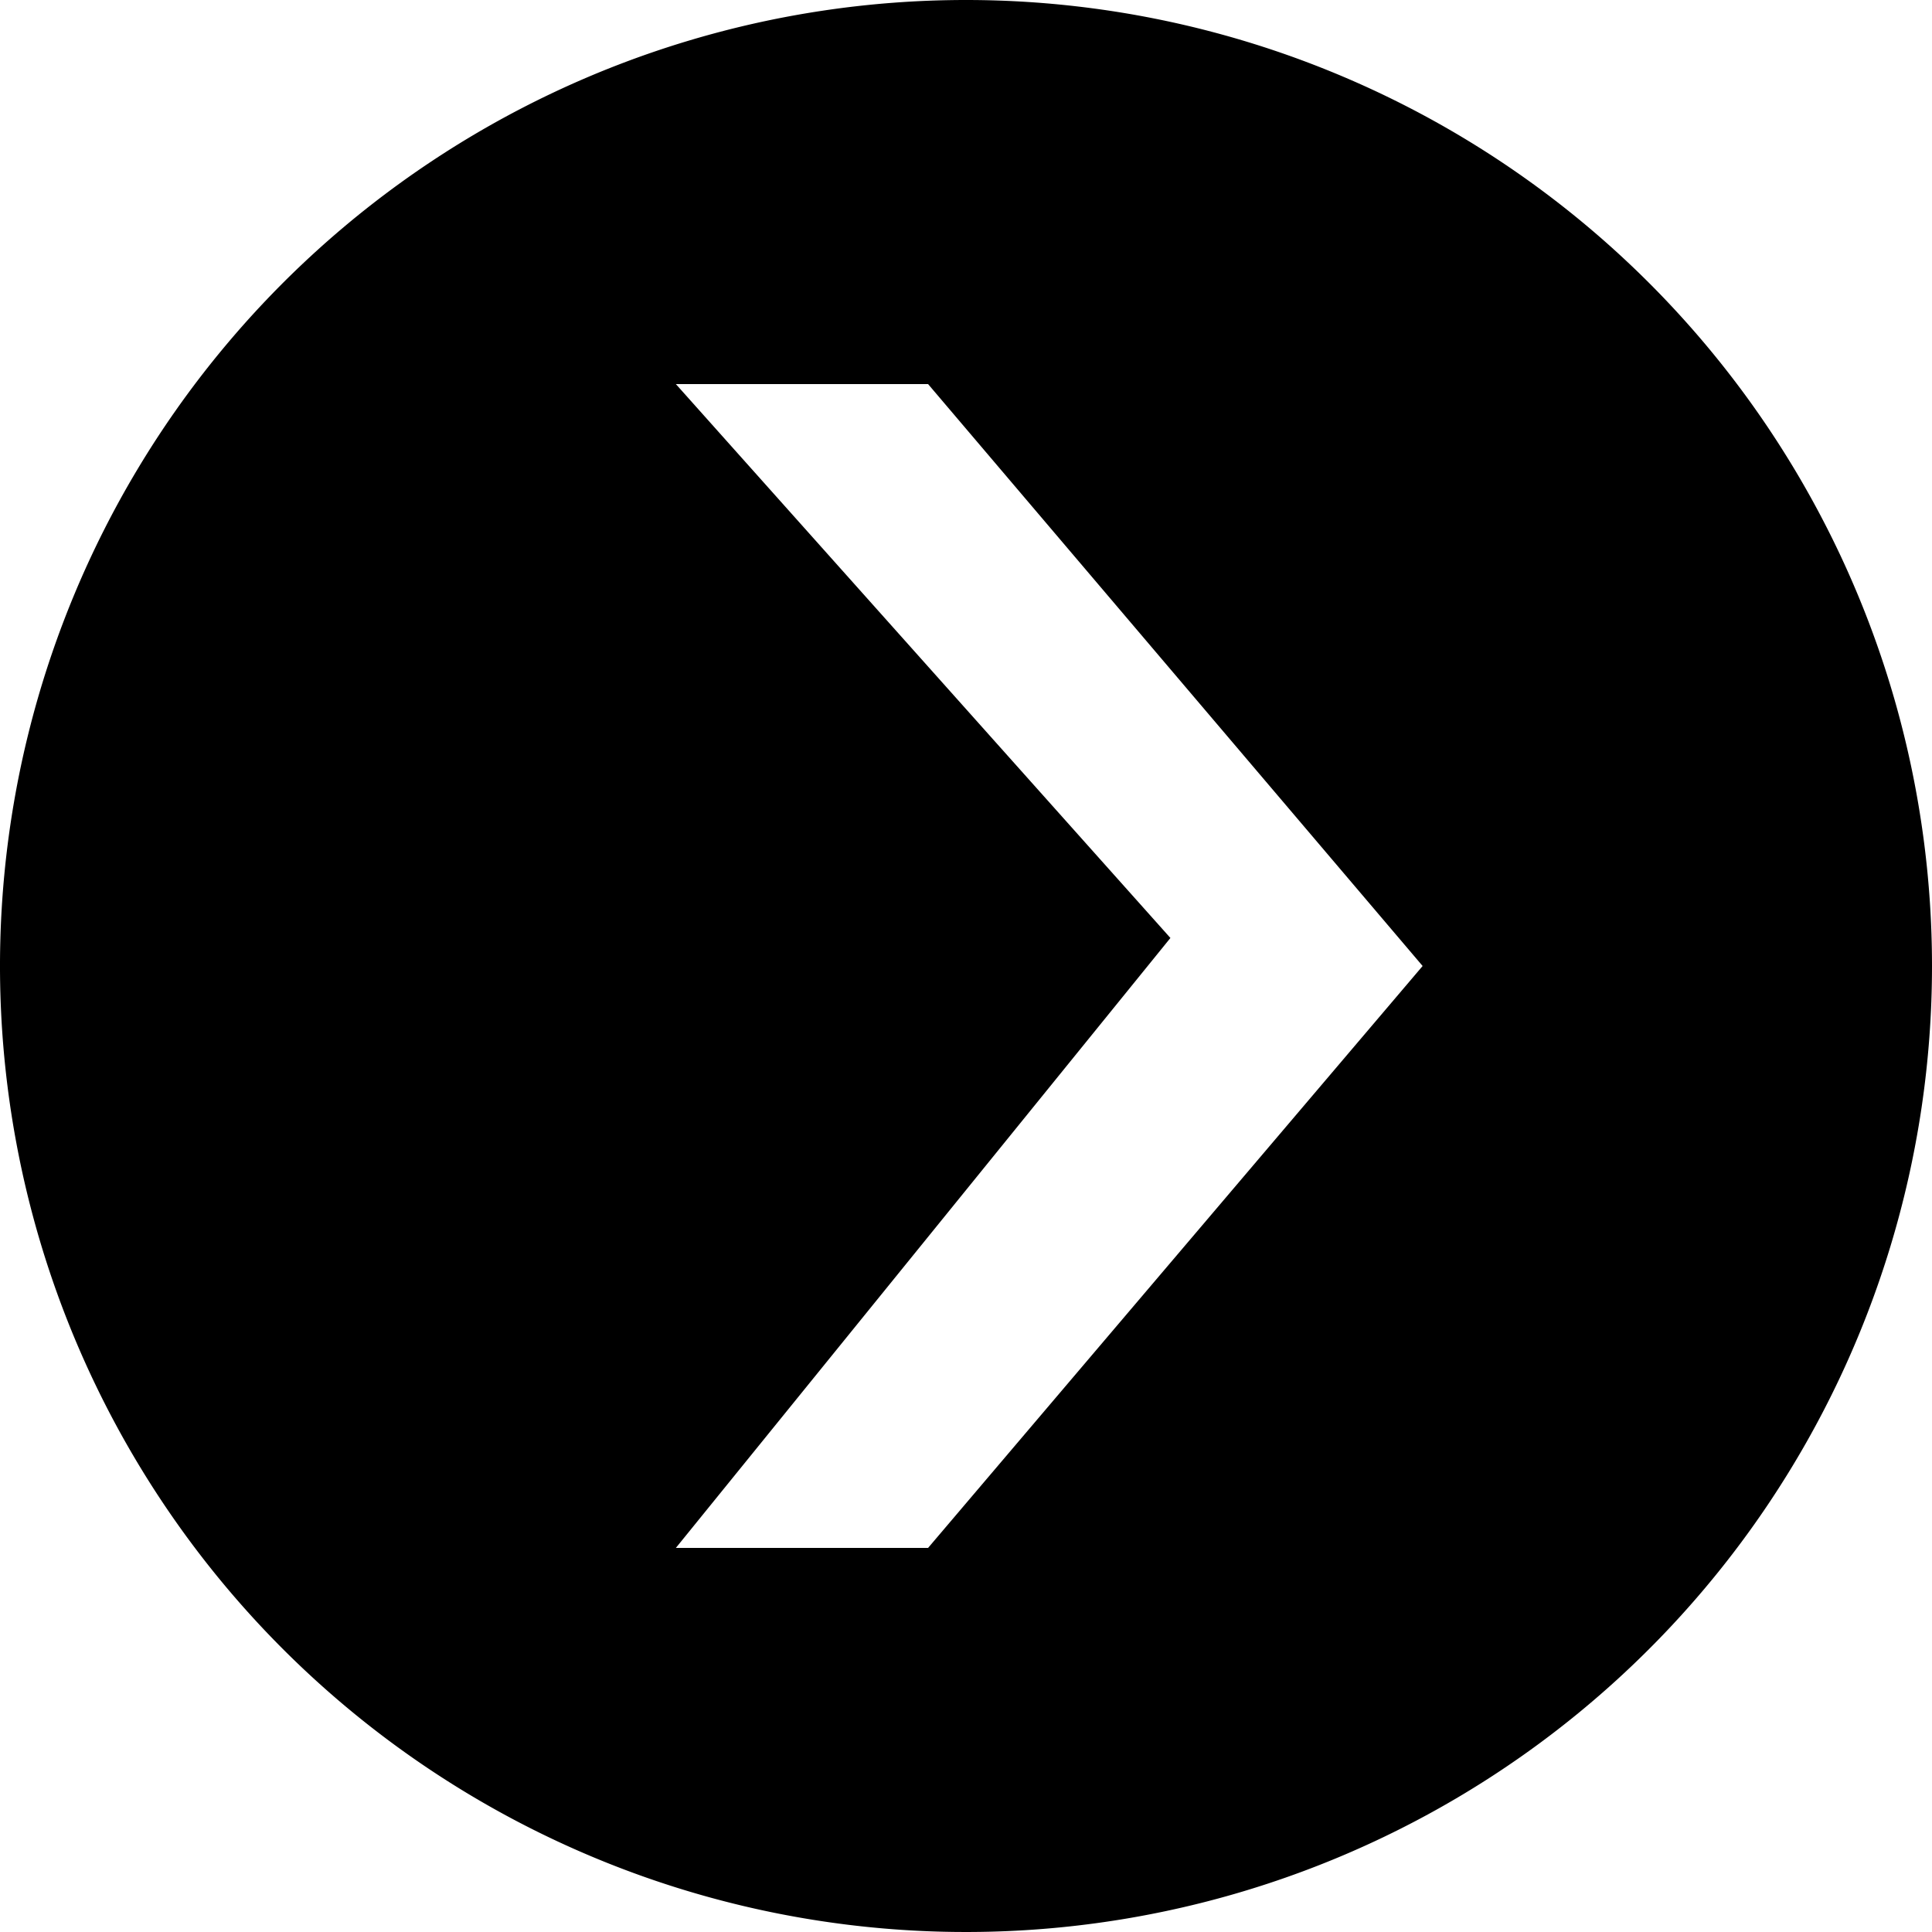
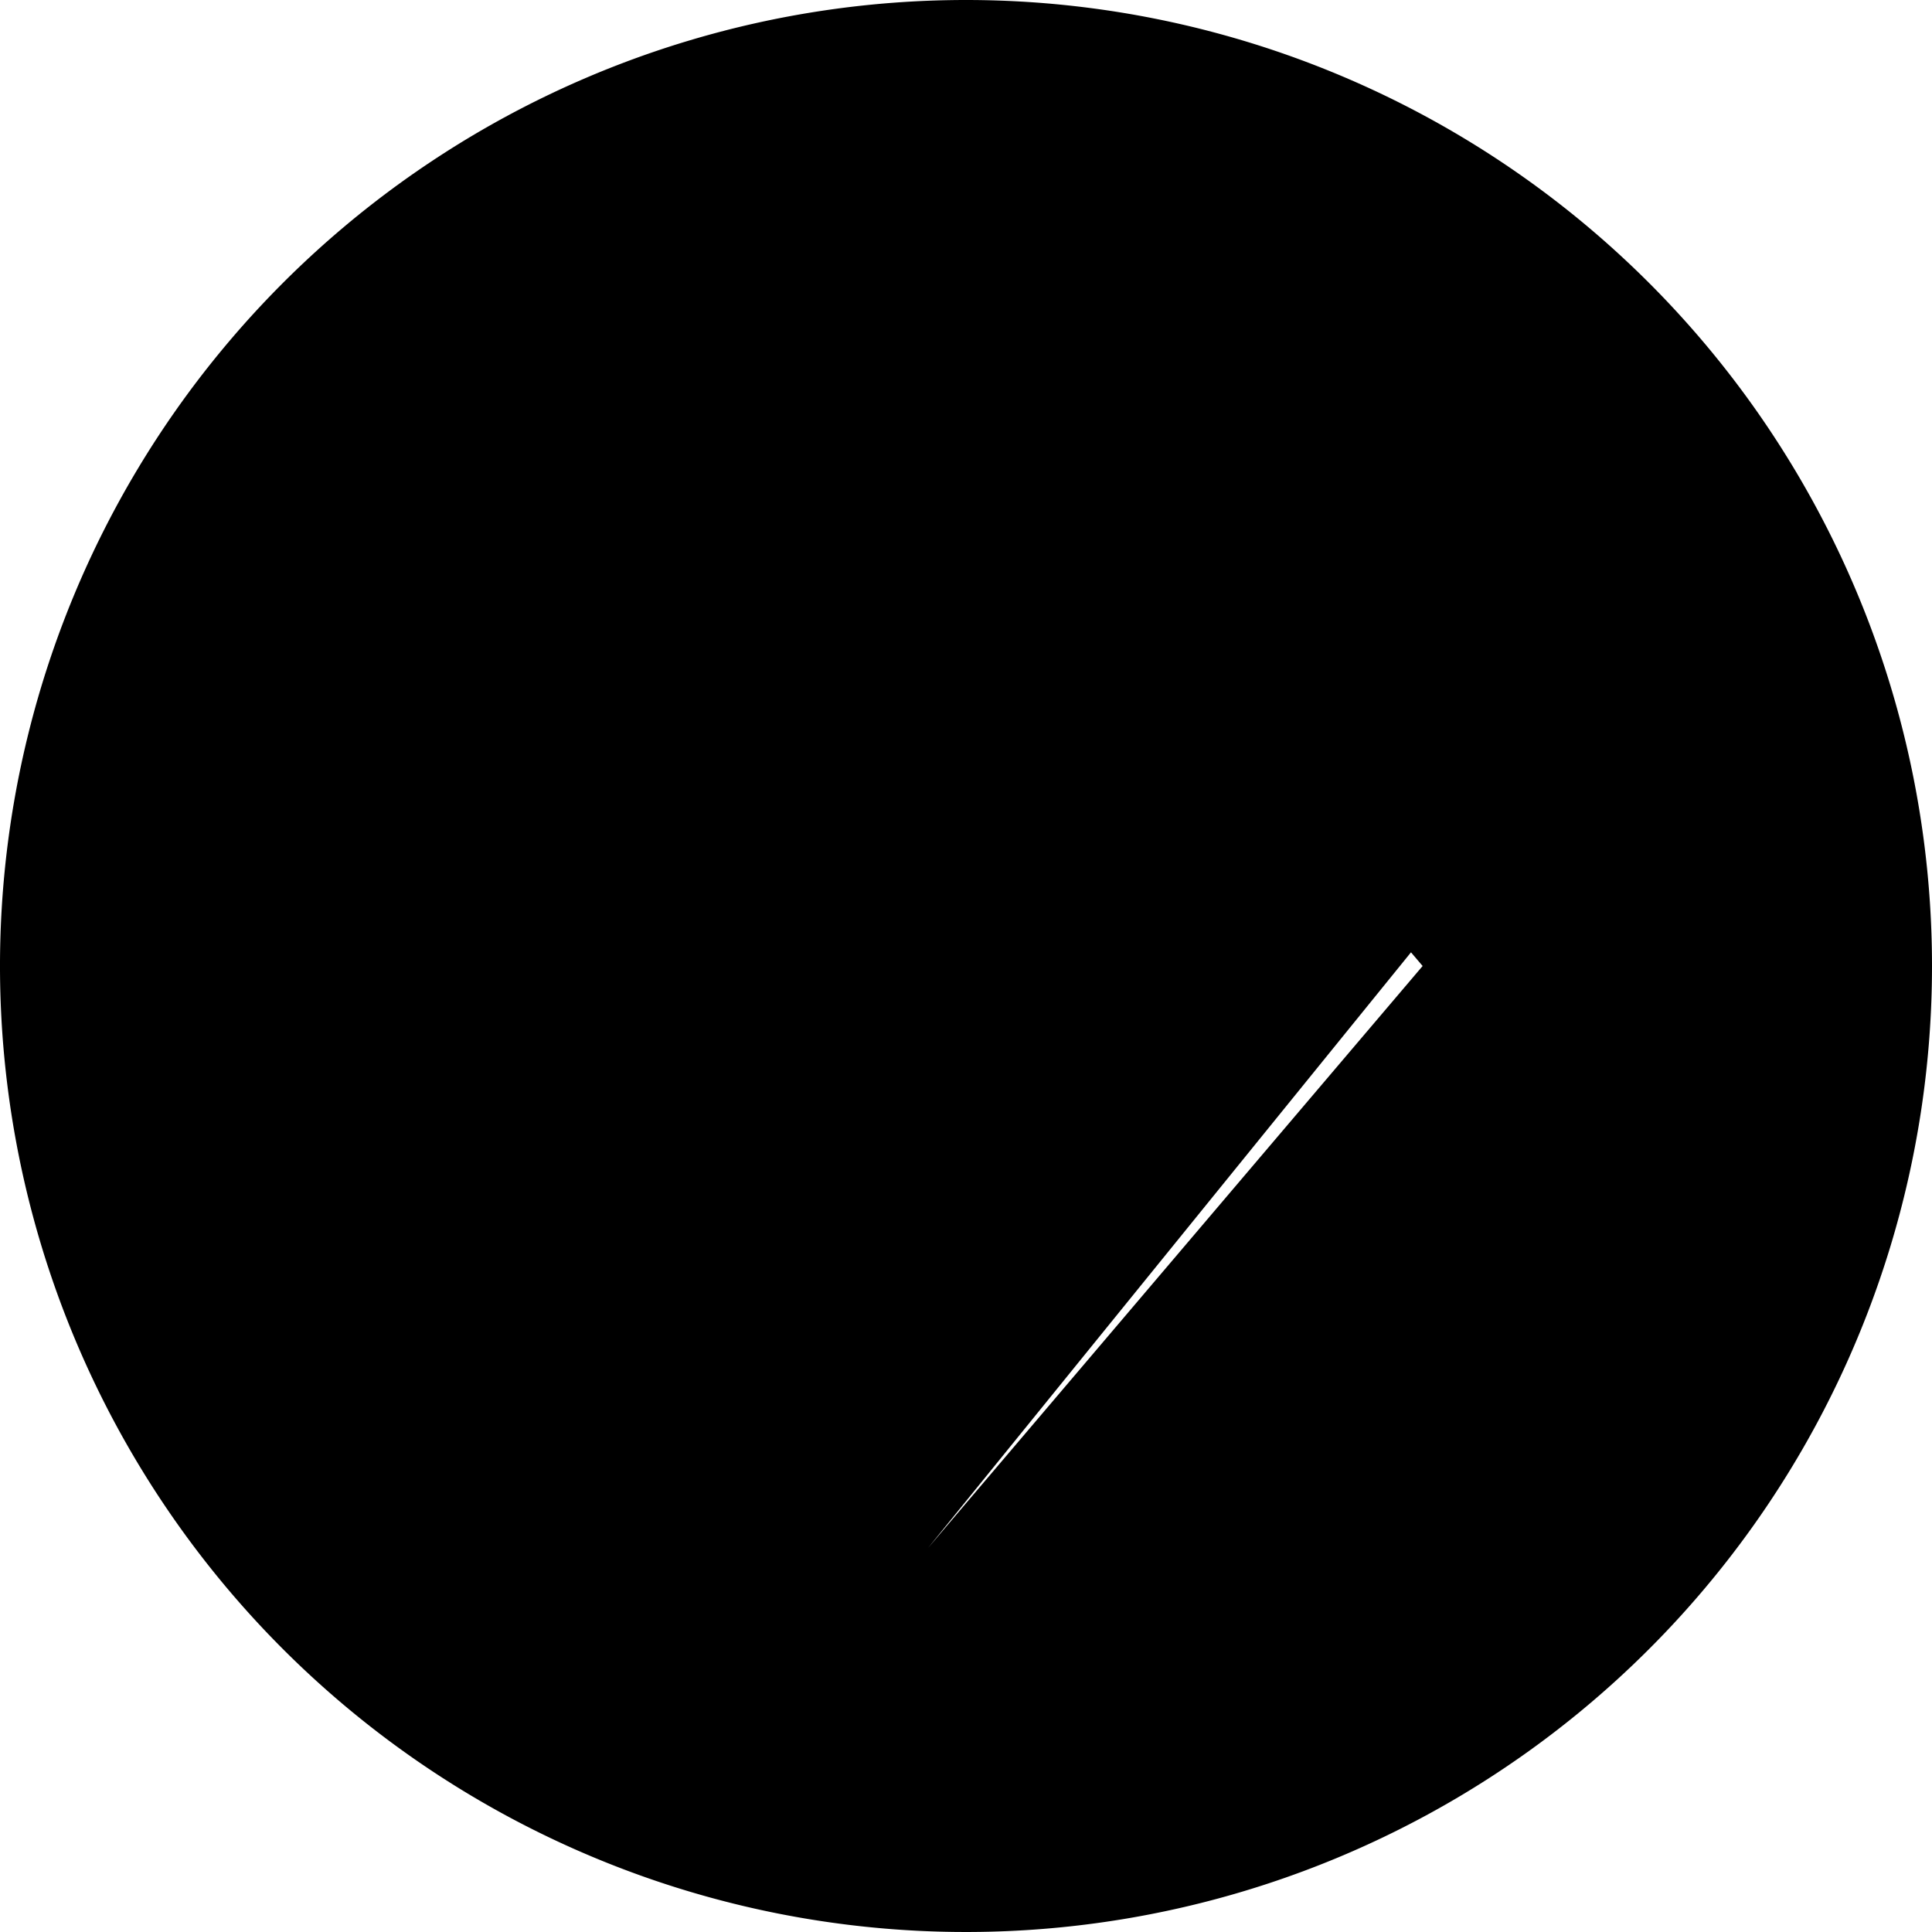
<svg xmlns="http://www.w3.org/2000/svg" id="Layer_1" data-name="Layer 1" viewBox="0 0 11.72 11.72">
  <title>ft-arr-icon</title>
-   <path d="M6.28.28a5.86,5.86,0,1,0,5.86,5.86A5.86,5.86,0,0,0,6.28.28ZM6.05,9.67H4.52l3-3.7-3-3.36H6.05l3,3.53Z" transform="translate(-0.42 -0.28)" />
+   <path d="M6.28.28a5.86,5.86,0,1,0,5.86,5.86A5.86,5.86,0,0,0,6.28.28ZM6.05,9.67l3-3.7-3-3.36H6.05l3,3.53Z" transform="translate(-0.42 -0.28)" />
</svg>